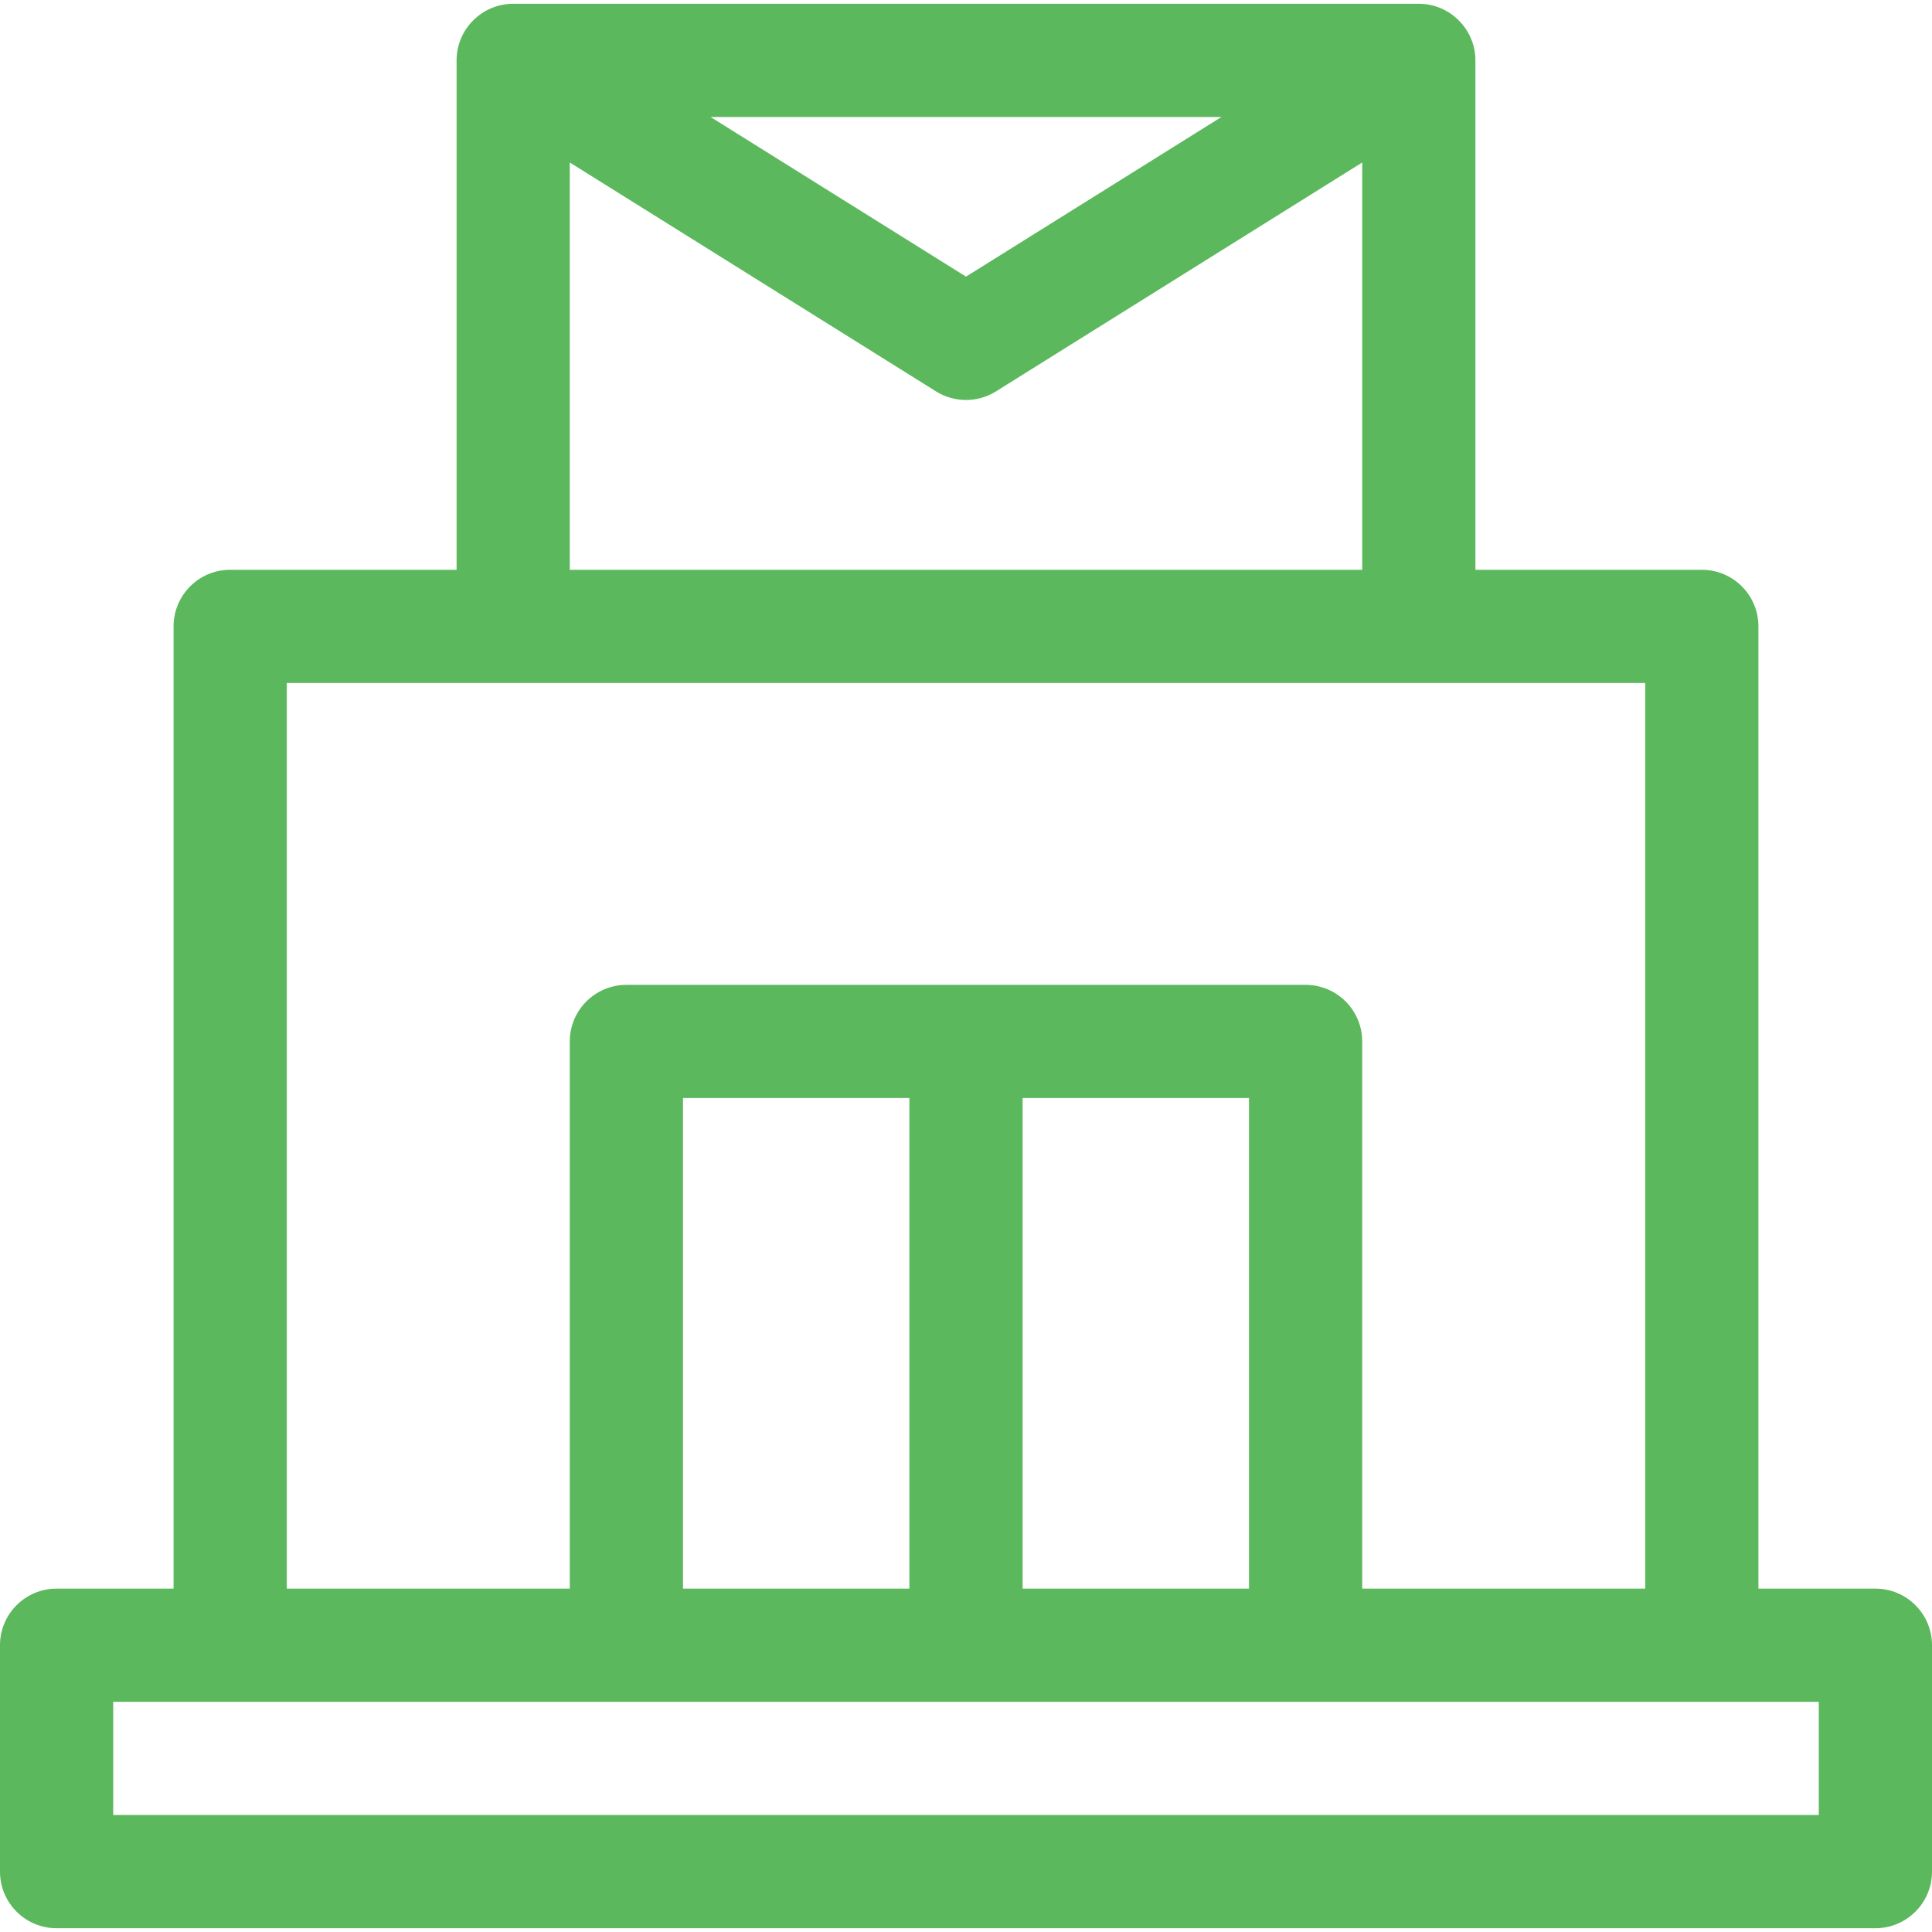
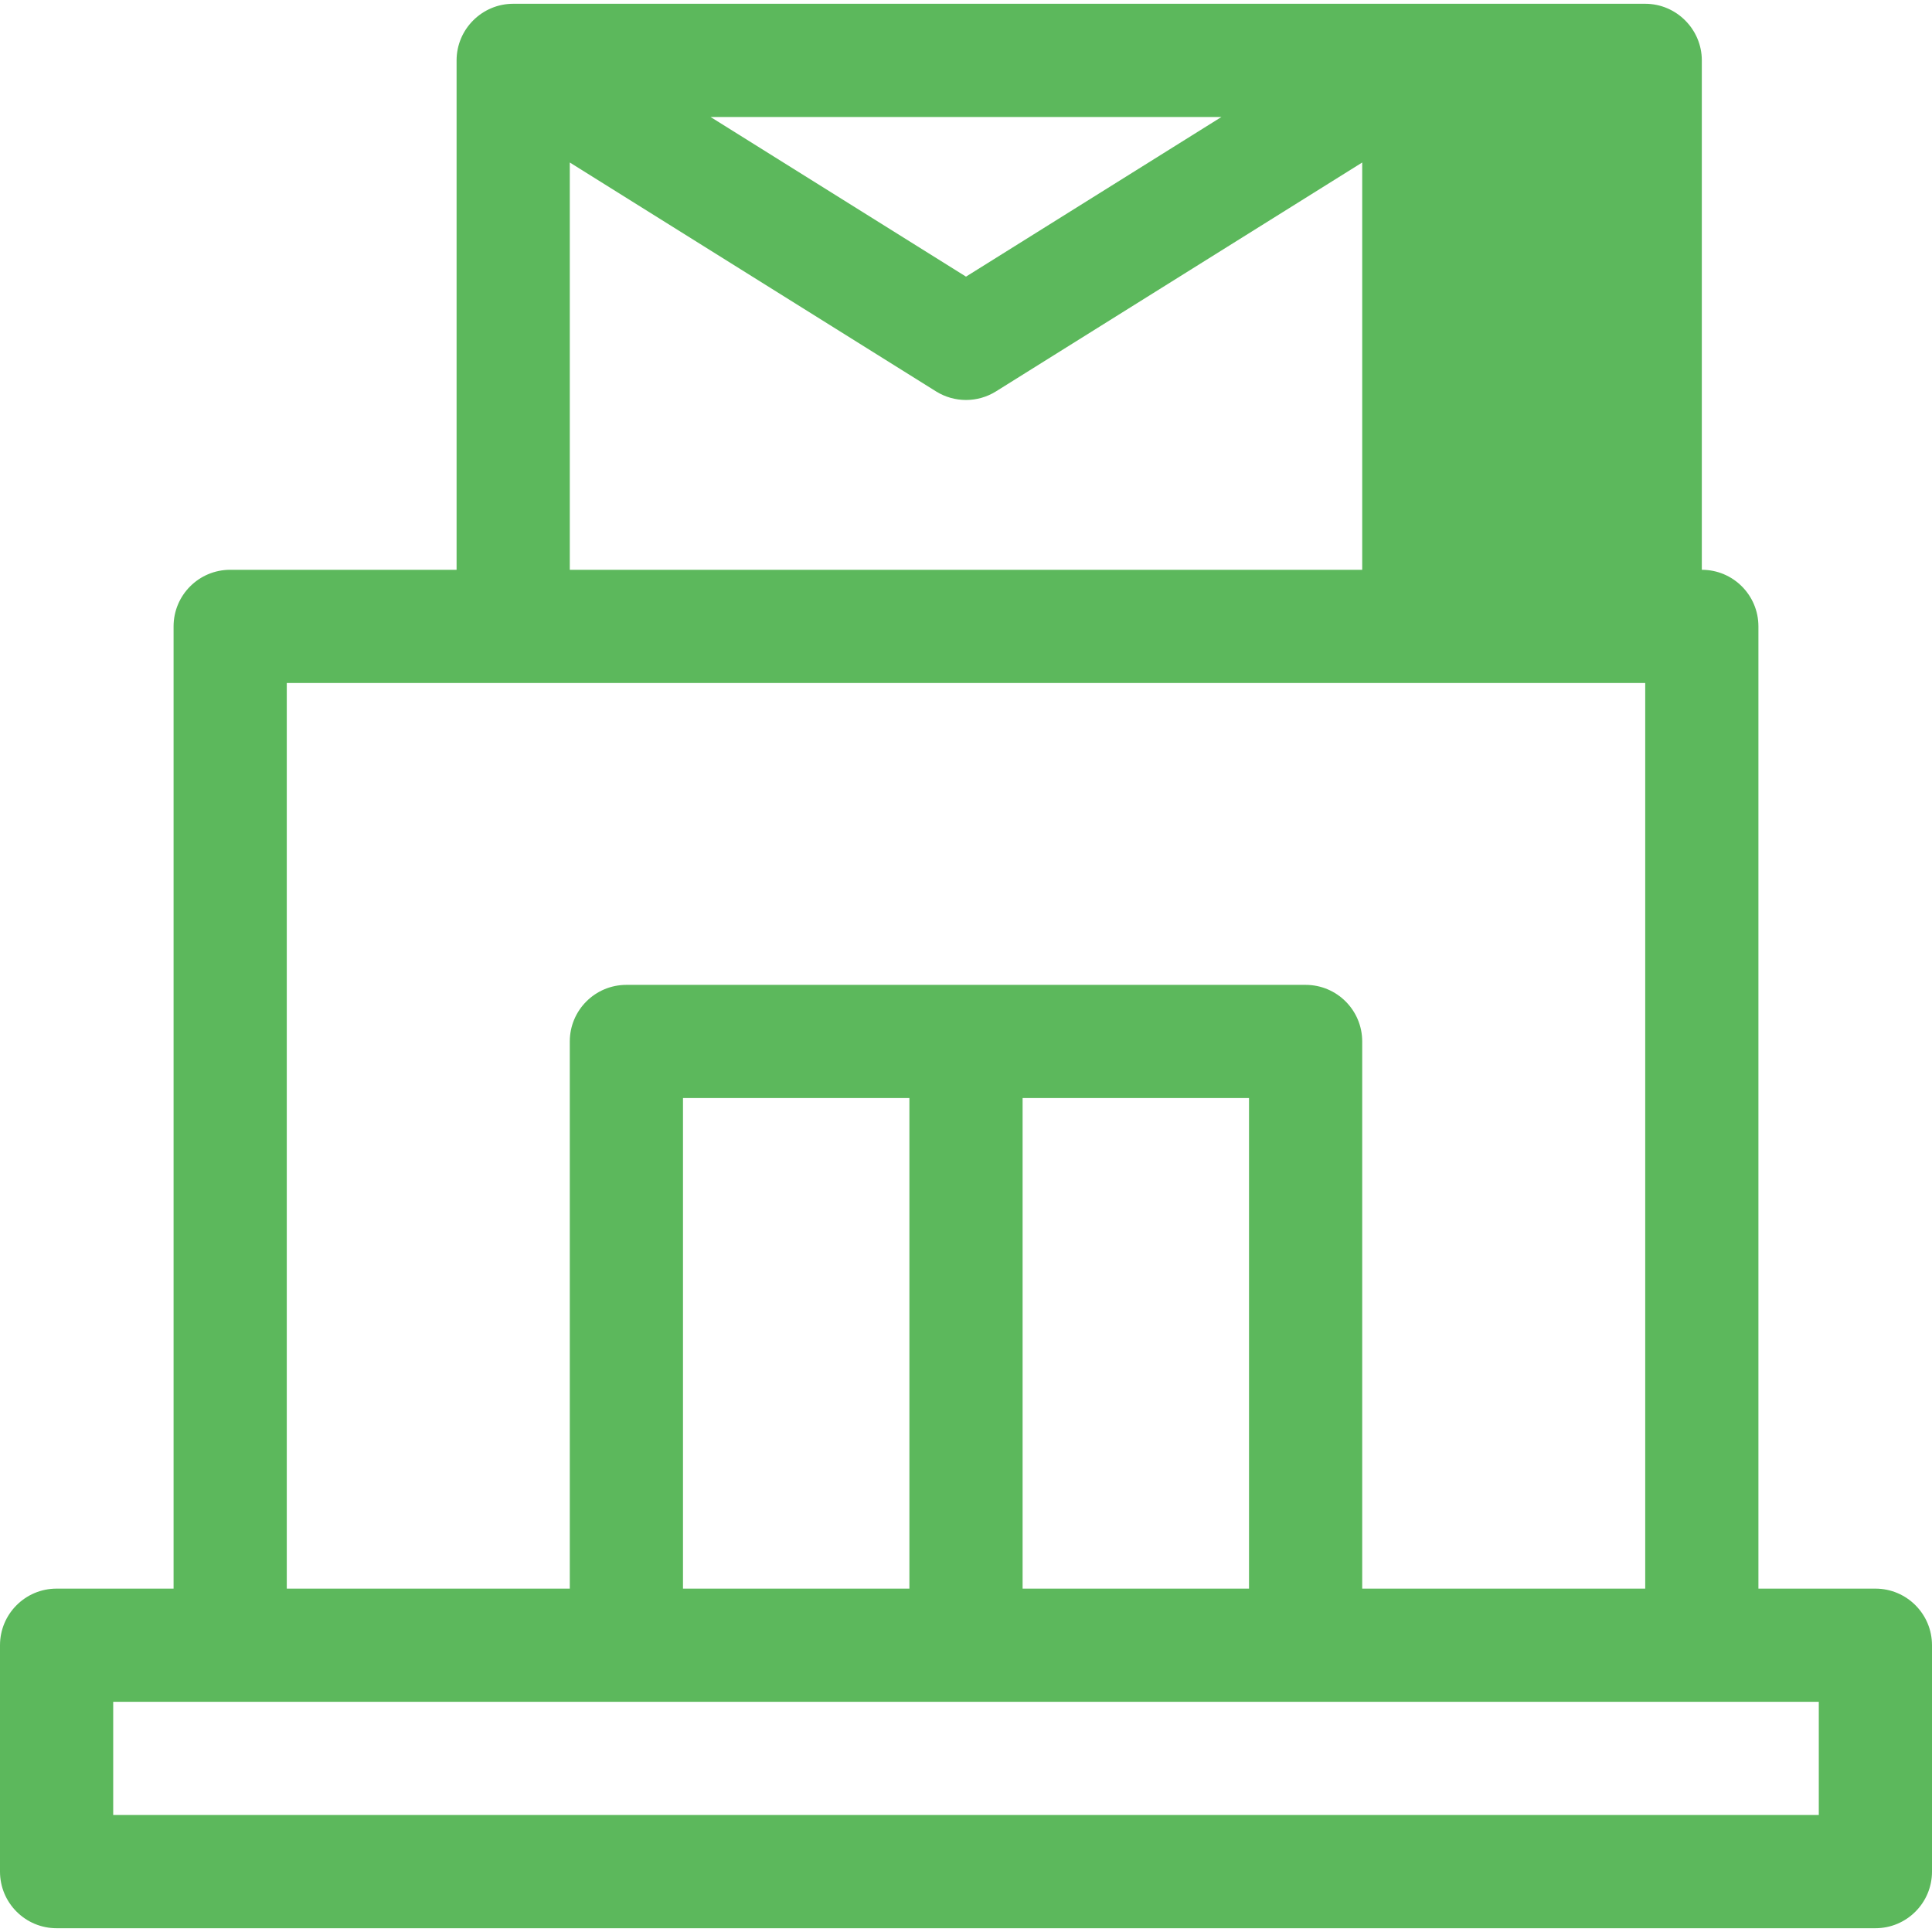
<svg xmlns="http://www.w3.org/2000/svg" version="1.1" id="Post" x="0px" y="0px" viewBox="0 0 512 512" style="enable-background:new 0 0 512 512;" xml:space="preserve">
  <g>
    <g>
-       <path style="fill:#5cb85c" d="M497,421h-31V166c0-8.284-6.716-15-15-15h-60V16c0-8.234-6.753-15-15-15H136c-8.225,0-15,6.716-15,15v135H61    c-8.284,0-15,6.716-15,15v255H15c-8.284,0-15,6.716-15,15v60c0,8.284,6.716,15,15,15h482c8.284,0,15-6.716,15-15v-60    C512,427.716,505.284,421,497,421z M323.698,31L256,73.311L188.302,31H323.698z M151,43.064l97.05,60.656    c4.864,3.039,11.035,3.04,15.9,0L361,43.064V151H151V43.064z M76,181c14.794,0,344.035,0,360,0v240h-75V276    c0-8.284-6.716-15-15-15H166c-8.284,0-15,6.716-15,15v145H76V181z M331,291v130h-60V291H331z M241,291v130h-60V291H241z M482,481    H30v-30c14.633,0,436.265,0,452,0V481z" />
+       <path style="fill:#5cb85c" d="M497,421h-31V166c0-8.284-6.716-15-15-15V16c0-8.234-6.753-15-15-15H136c-8.225,0-15,6.716-15,15v135H61    c-8.284,0-15,6.716-15,15v255H15c-8.284,0-15,6.716-15,15v60c0,8.284,6.716,15,15,15h482c8.284,0,15-6.716,15-15v-60    C512,427.716,505.284,421,497,421z M323.698,31L256,73.311L188.302,31H323.698z M151,43.064l97.05,60.656    c4.864,3.039,11.035,3.04,15.9,0L361,43.064V151H151V43.064z M76,181c14.794,0,344.035,0,360,0v240h-75V276    c0-8.284-6.716-15-15-15H166c-8.284,0-15,6.716-15,15v145H76V181z M331,291v130h-60V291H331z M241,291v130h-60V291H241z M482,481    H30v-30c14.633,0,436.265,0,452,0V481z" />
    </g>
  </g>
</svg>